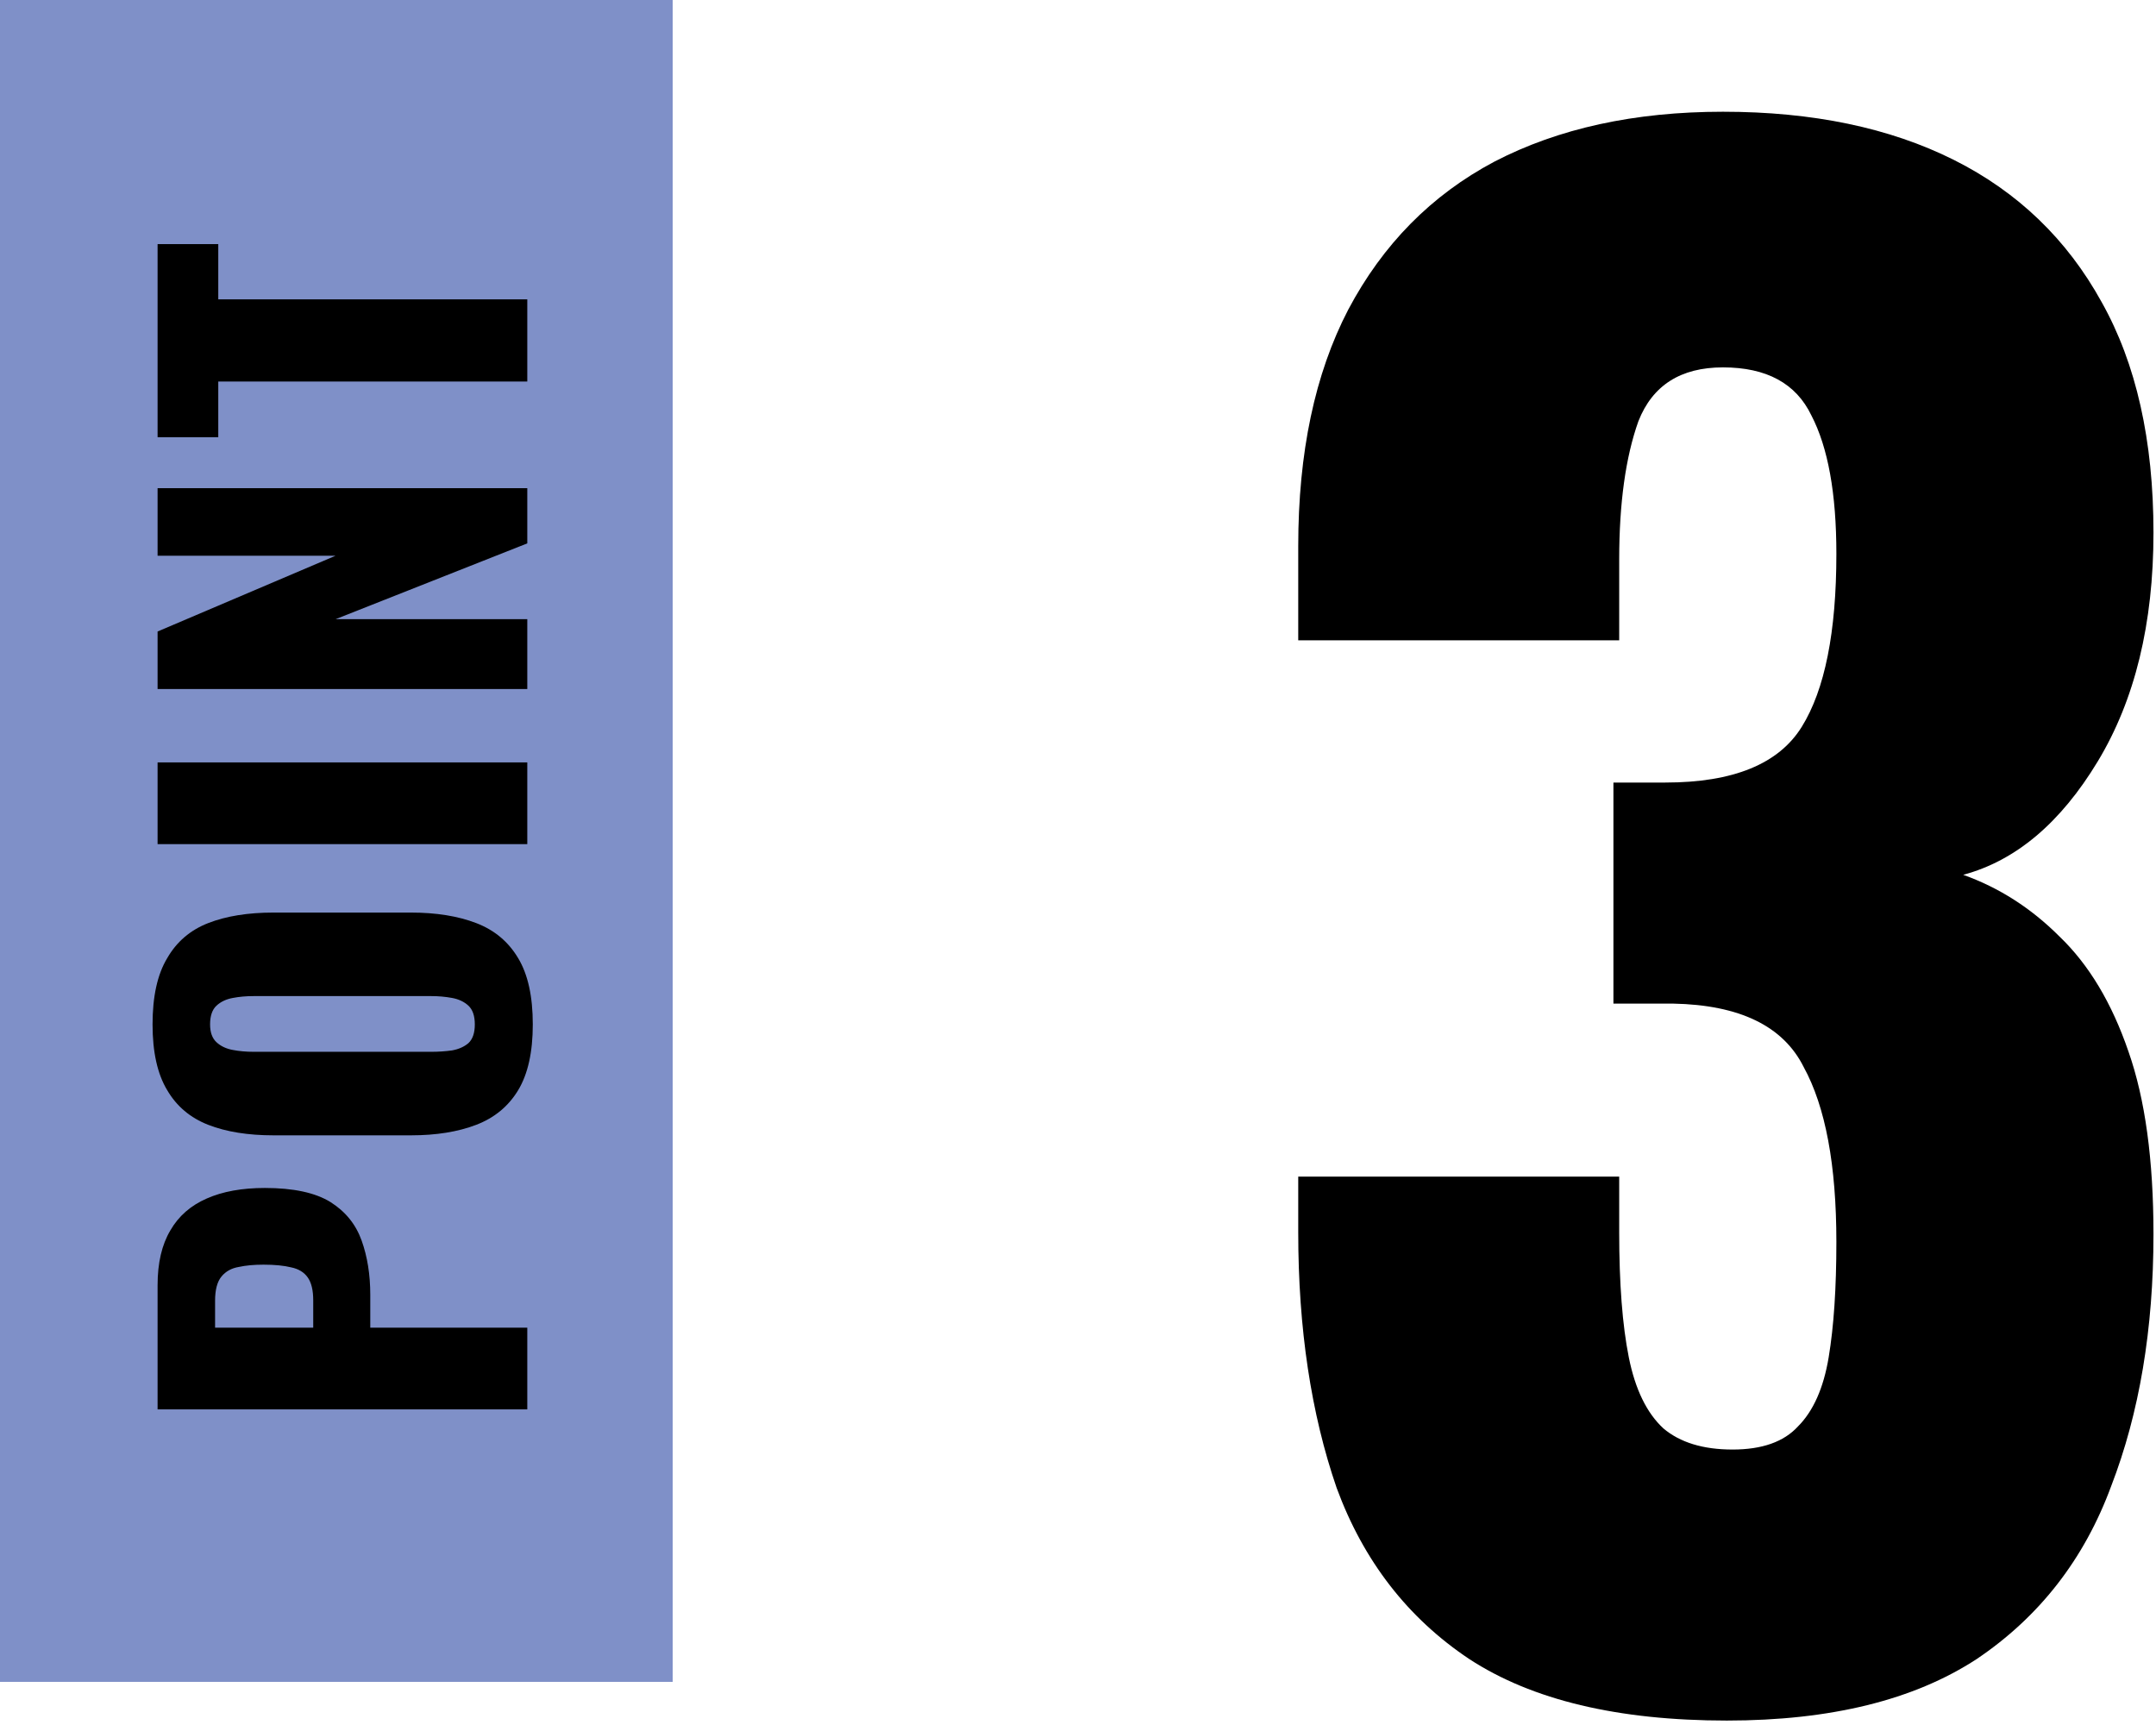
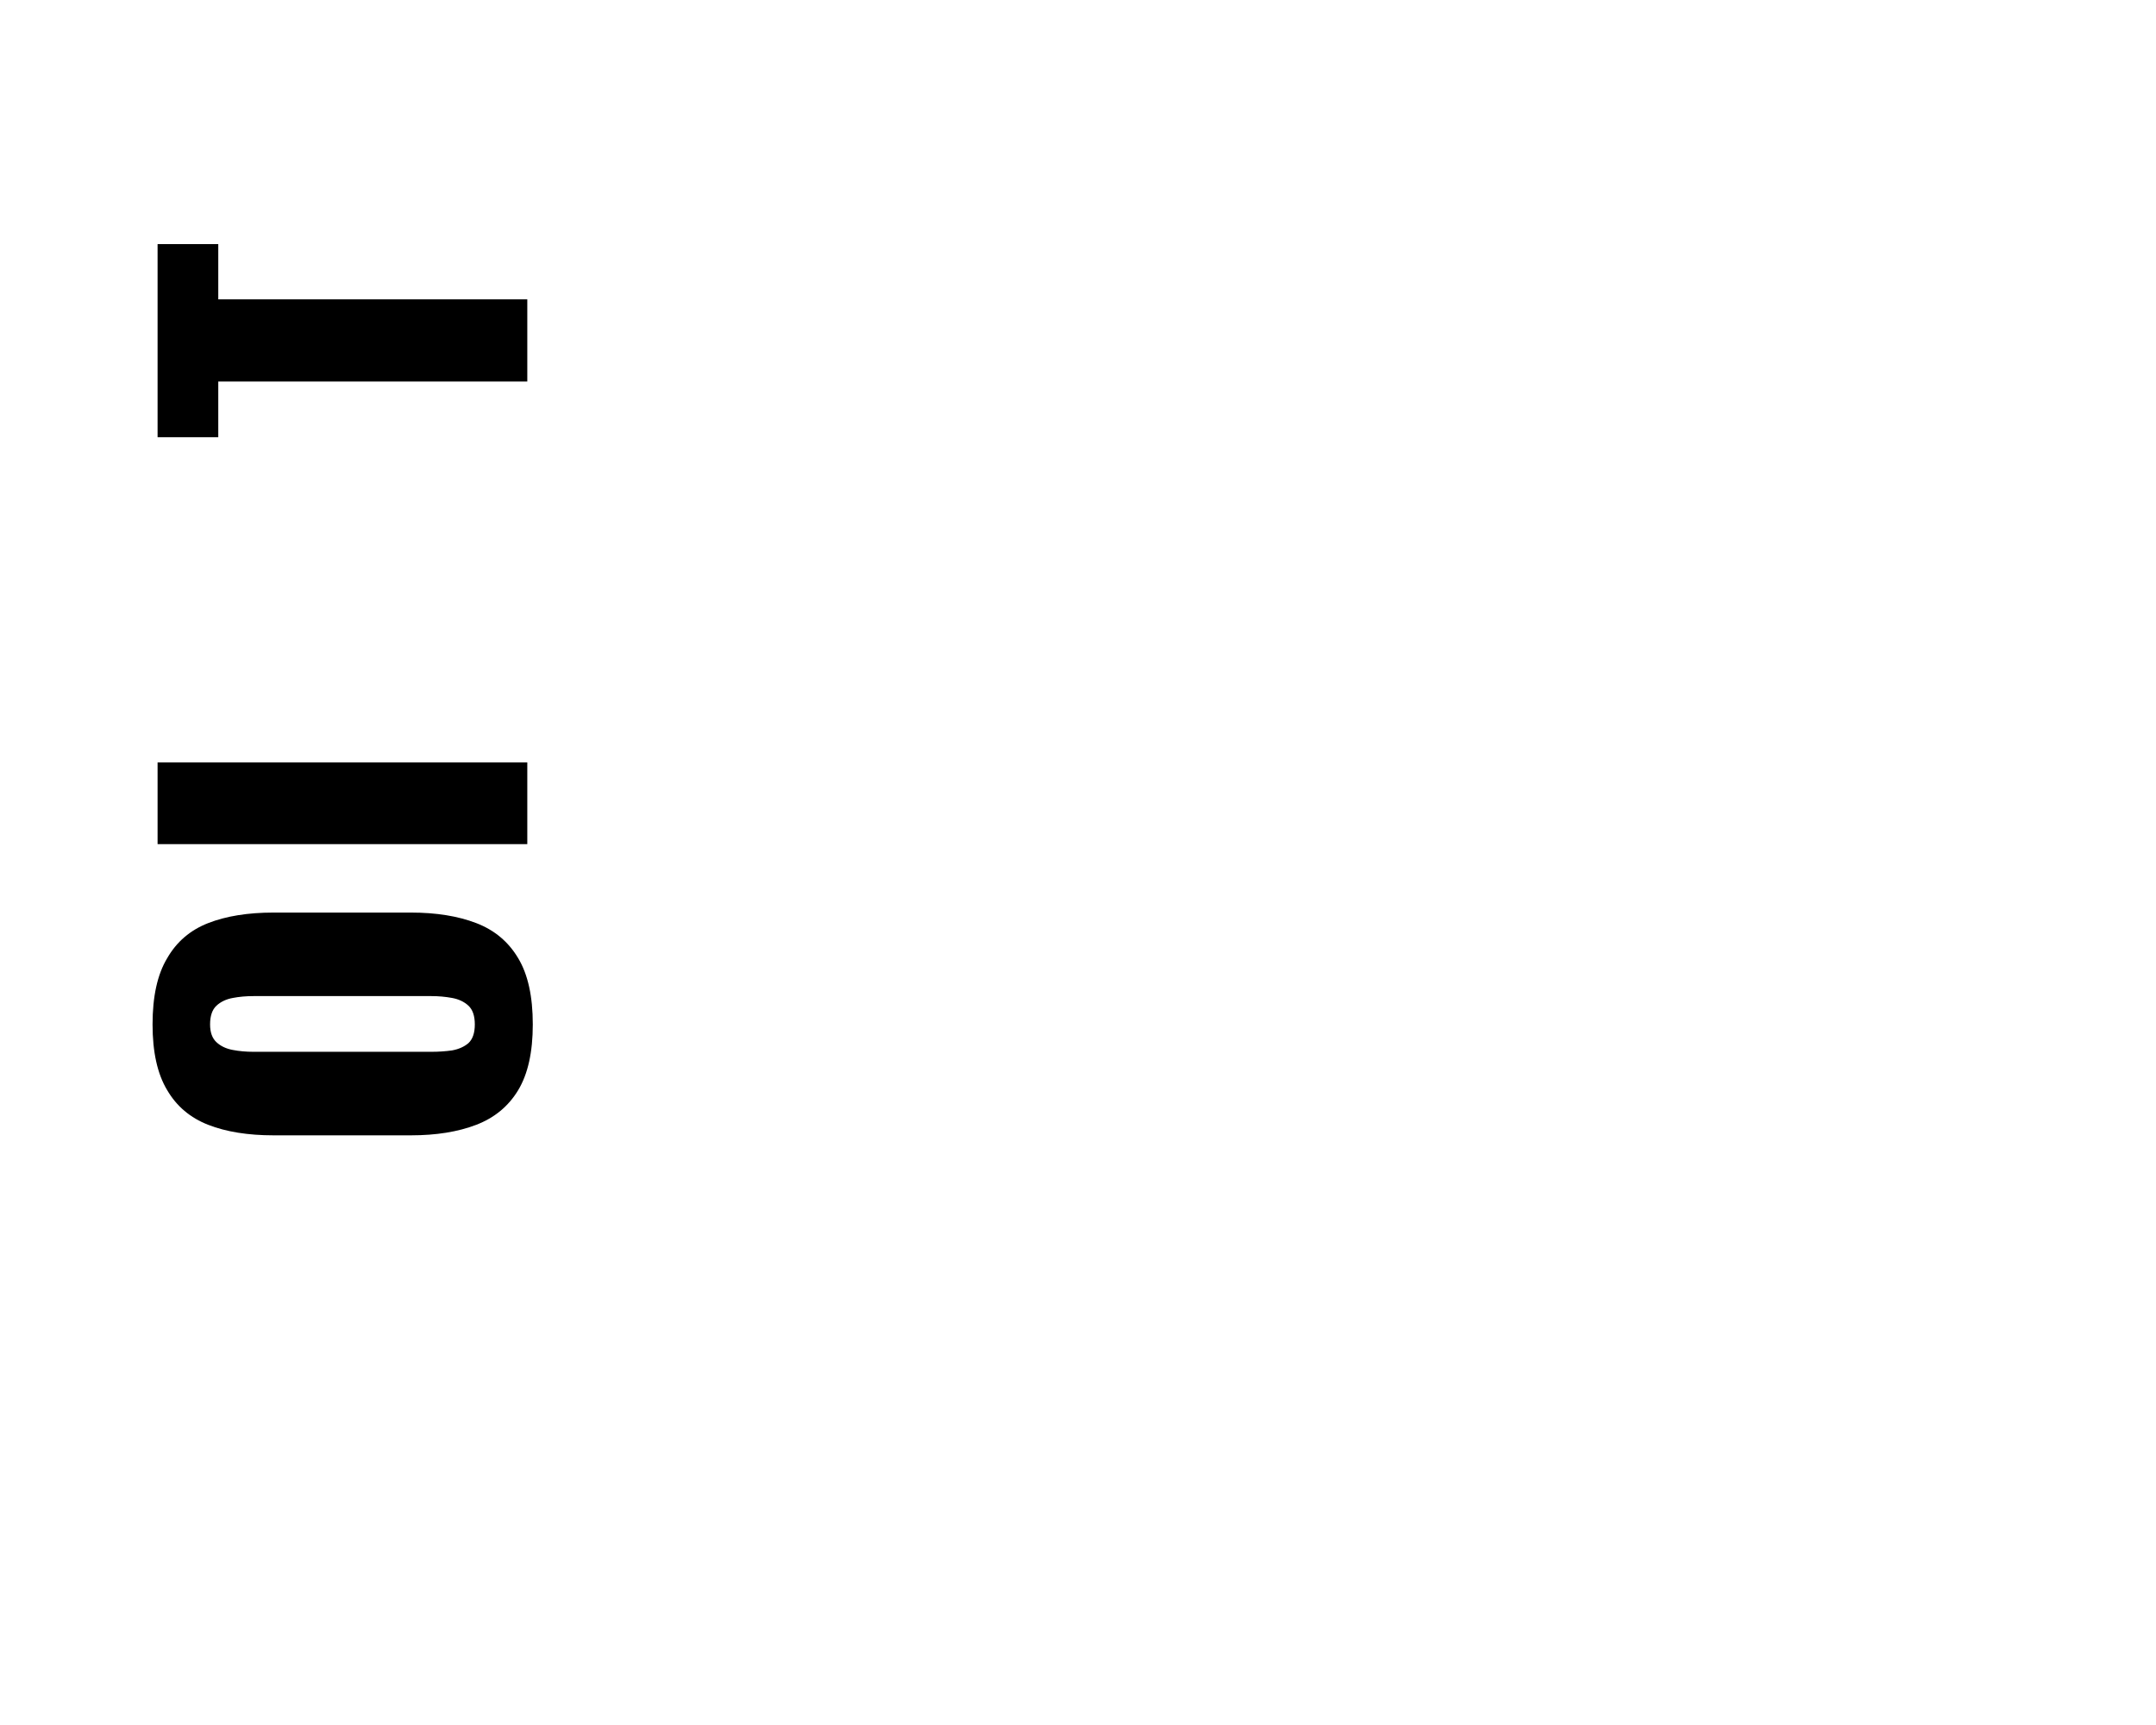
<svg xmlns="http://www.w3.org/2000/svg" width="100" height="80" viewBox="0 0 100 80" fill="none">
-   <path d="M80.094 79.794C75.042 79.794 71.061 78.843 68.149 76.942C65.296 75.04 63.246 72.395 61.998 69.008C60.809 65.561 60.215 61.609 60.215 57.152V54.567H75.102C75.102 54.626 75.102 54.953 75.102 55.547C75.102 56.142 75.102 56.676 75.102 57.152C75.102 59.529 75.25 61.461 75.547 62.946C75.845 64.432 76.379 65.531 77.152 66.245C77.925 66.898 78.994 67.225 80.361 67.225C81.728 67.225 82.738 66.868 83.392 66.155C84.105 65.442 84.581 64.373 84.818 62.946C85.056 61.52 85.175 59.737 85.175 57.598C85.175 54.032 84.67 51.328 83.659 49.486C82.709 47.584 80.688 46.603 77.598 46.544C77.538 46.544 77.211 46.544 76.617 46.544C76.023 46.544 75.429 46.544 74.834 46.544V36.292C75.25 36.292 75.666 36.292 76.082 36.292C76.498 36.292 76.885 36.292 77.241 36.292C80.391 36.292 82.501 35.431 83.57 33.707C84.64 31.984 85.175 29.31 85.175 25.684C85.175 22.891 84.789 20.752 84.016 19.266C83.303 17.78 81.936 17.038 79.915 17.038C77.954 17.038 76.647 17.87 75.993 19.534C75.399 21.198 75.102 23.337 75.102 25.952C75.102 26.546 75.102 27.17 75.102 27.824C75.102 28.418 75.102 29.042 75.102 29.696H60.215V25.328C60.215 20.99 60.987 17.335 62.533 14.363C64.137 11.332 66.395 9.044 69.307 7.499C72.279 5.954 75.815 5.182 79.915 5.182C84.075 5.182 87.641 5.925 90.613 7.41C93.584 8.896 95.872 11.095 97.477 14.007C99.081 16.859 99.883 20.425 99.883 24.704C99.883 28.923 99.022 32.459 97.298 35.312C95.575 38.164 93.495 39.918 91.058 40.571C92.722 41.166 94.208 42.117 95.515 43.424C96.882 44.731 97.952 46.514 98.725 48.773C99.497 50.971 99.883 53.794 99.883 57.241C99.883 61.639 99.23 65.531 97.922 68.919C96.674 72.306 94.594 74.981 91.682 76.942C88.77 78.843 84.907 79.794 80.094 79.794Z" fill="black" />
-   <path d="M0 78L-3.40949e-06 0L31.2 -1.3638e-06L31.2 78L0 78Z" fill="#7F90C8" />
  <path d="M24.457 17.694L10.124 17.694L10.124 20.276L7.309 20.276L7.309 11.321L10.124 11.321L10.124 13.883L24.457 13.883L24.457 17.694Z" fill="black" />
-   <path d="M24.457 31.954L7.309 31.954L7.309 29.287L15.566 25.772L7.309 25.772L7.309 22.639L24.457 22.639L24.457 25.2L15.566 28.715L24.457 28.715L24.457 31.954Z" fill="black" />
  <path d="M24.457 39.148L7.309 39.148L7.309 35.358L24.457 35.358L24.457 39.148Z" fill="black" />
  <path d="M24.712 47.509C24.712 48.793 24.486 49.809 24.035 50.557C23.583 51.305 22.934 51.842 22.087 52.166C21.24 52.491 20.231 52.653 19.059 52.653L12.687 52.653C11.501 52.653 10.492 52.491 9.659 52.166C8.826 51.842 8.191 51.305 7.754 50.557C7.302 49.809 7.076 48.793 7.076 47.509C7.076 46.21 7.302 45.187 7.754 44.439C8.191 43.677 8.826 43.133 9.659 42.809C10.492 42.484 11.501 42.322 12.687 42.322L19.059 42.322C20.231 42.322 21.24 42.484 22.087 42.809C22.934 43.133 23.583 43.677 24.035 44.439C24.486 45.187 24.712 46.21 24.712 47.509ZM22.023 47.509C22.023 47.114 21.924 46.824 21.727 46.641C21.529 46.457 21.275 46.337 20.965 46.281C20.654 46.224 20.337 46.196 20.012 46.196L11.755 46.196C11.416 46.196 11.099 46.224 10.802 46.281C10.492 46.337 10.238 46.457 10.04 46.641C9.843 46.824 9.744 47.114 9.744 47.509C9.744 47.876 9.843 48.151 10.04 48.334C10.238 48.518 10.492 48.638 10.802 48.694C11.099 48.751 11.416 48.779 11.755 48.779L20.012 48.779C20.337 48.779 20.654 48.758 20.965 48.715C21.275 48.659 21.529 48.546 21.727 48.377C21.924 48.193 22.023 47.904 22.023 47.509Z" fill="black" />
-   <path d="M24.457 65.362L7.309 65.362L7.309 59.604C7.309 58.573 7.506 57.727 7.901 57.063C8.282 56.4 8.847 55.906 9.595 55.581C10.329 55.257 11.225 55.094 12.284 55.094C13.611 55.094 14.627 55.313 15.333 55.751C16.024 56.188 16.504 56.781 16.772 57.529C17.04 58.277 17.174 59.117 17.174 60.048L17.174 61.573L24.457 61.573L24.457 65.362ZM14.528 61.573L14.528 60.302C14.528 59.837 14.443 59.484 14.274 59.244C14.105 59.004 13.851 58.849 13.512 58.778C13.173 58.693 12.743 58.651 12.22 58.651C11.783 58.651 11.402 58.686 11.077 58.757C10.738 58.813 10.47 58.962 10.273 59.201C10.075 59.441 9.976 59.815 9.976 60.324L9.976 61.573L14.528 61.573Z" fill="black" />
</svg>